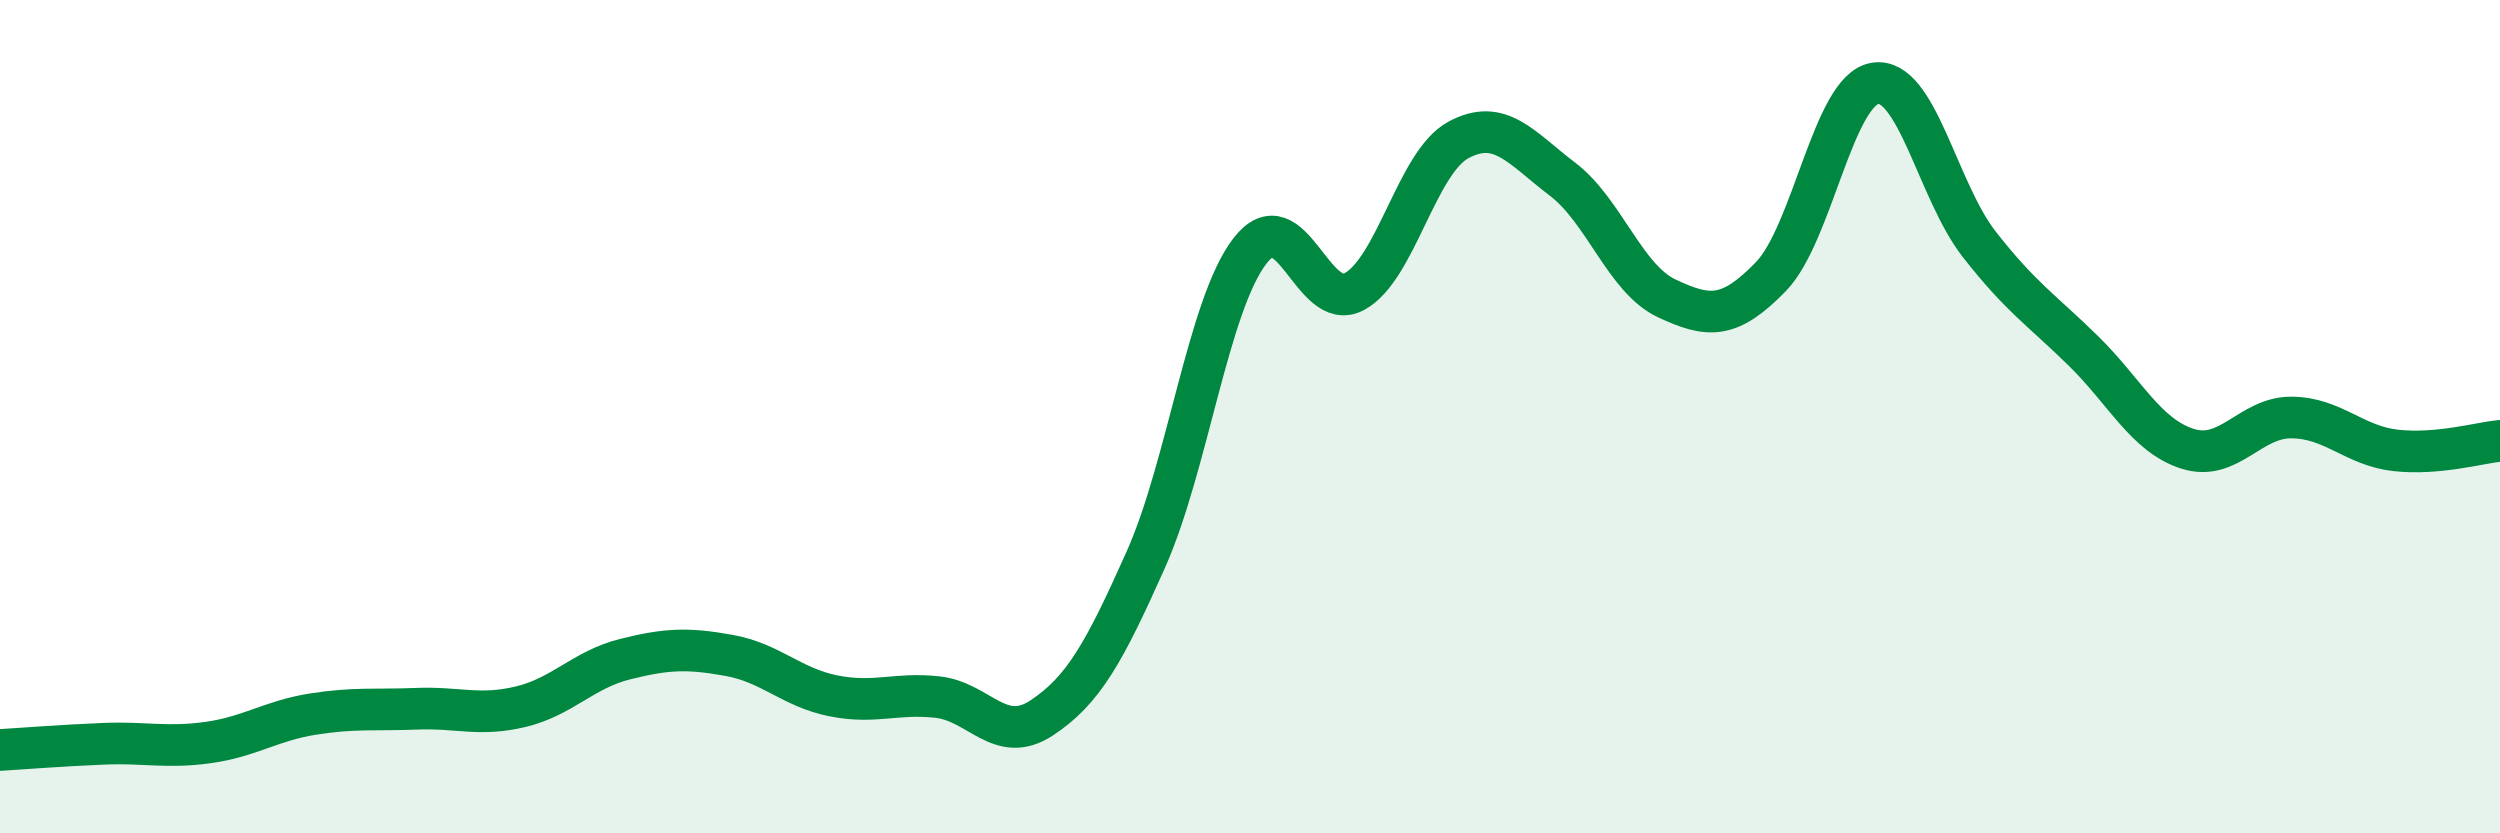
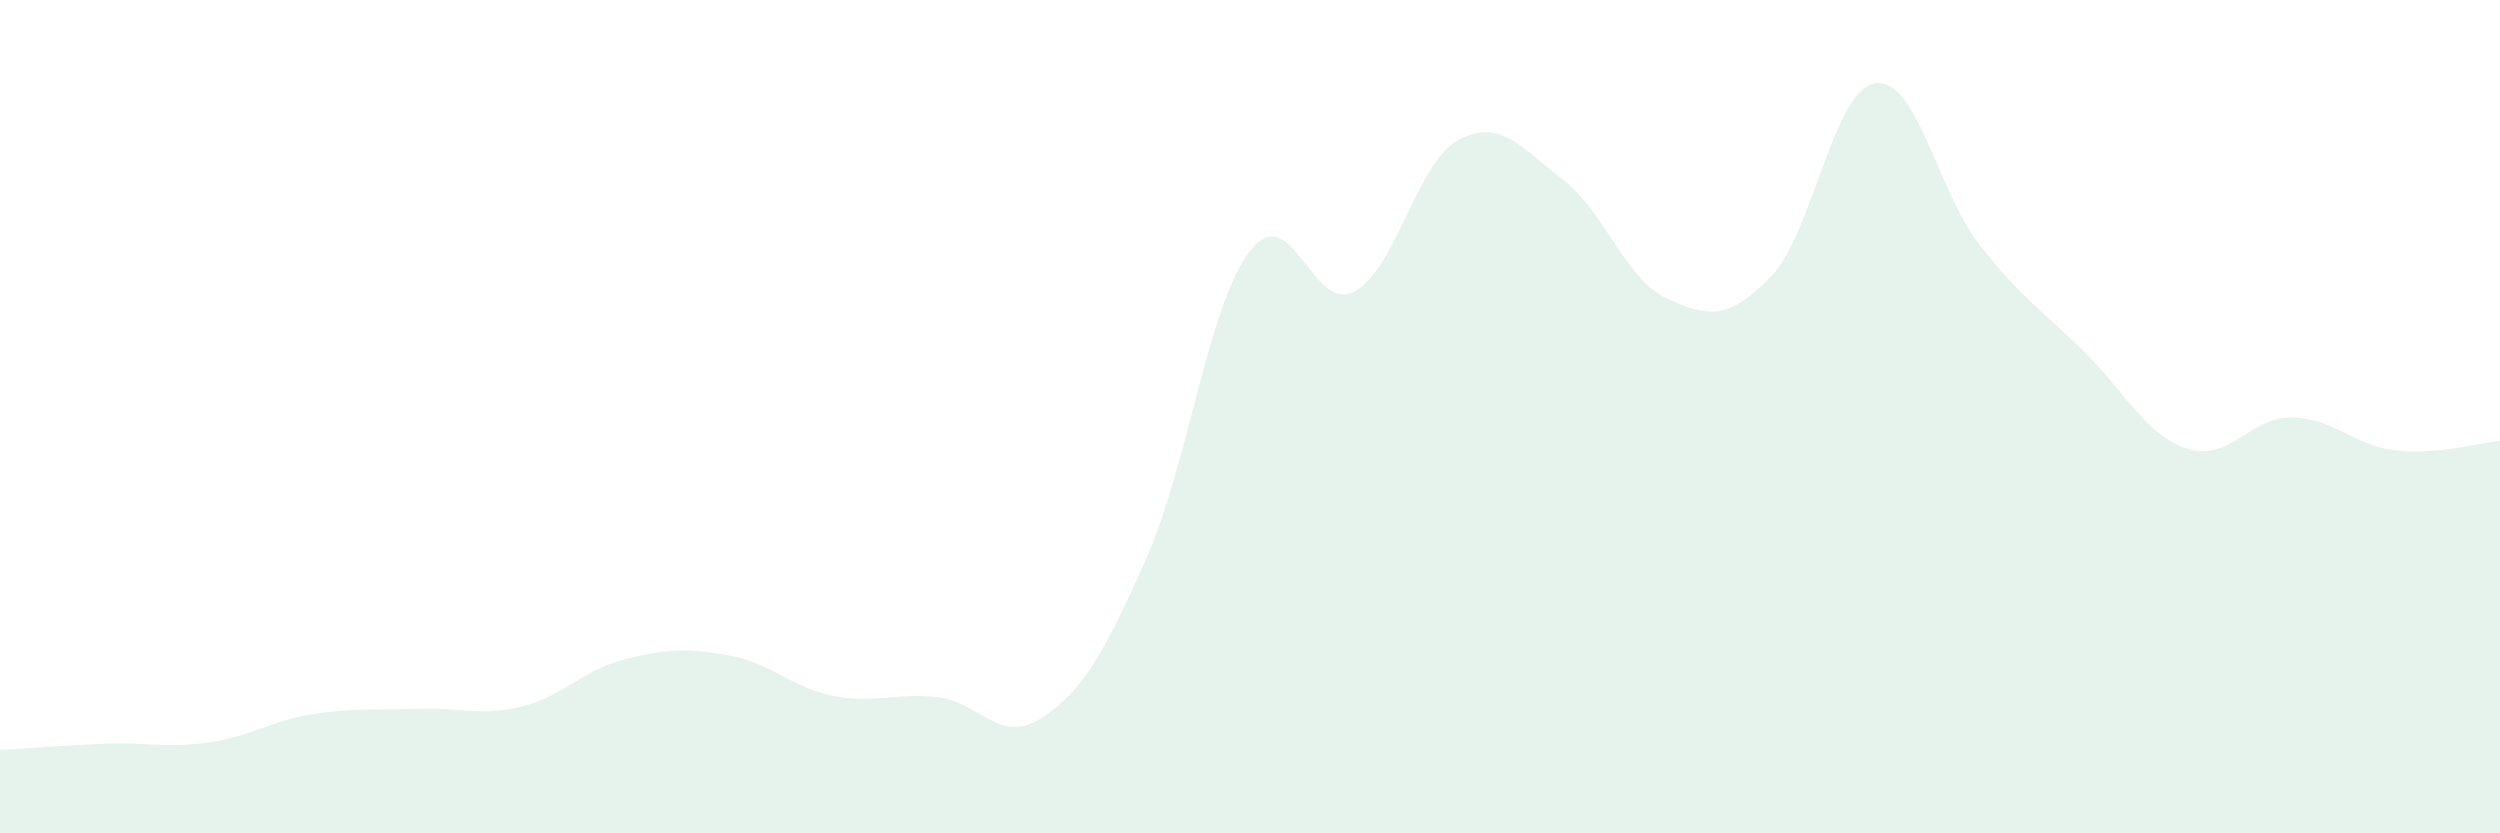
<svg xmlns="http://www.w3.org/2000/svg" width="60" height="20" viewBox="0 0 60 20">
  <path d="M 0,18 C 0.5,17.97 1.5,17.89 2.5,17.85 C 3.5,17.81 4,17.96 5,17.82 C 6,17.68 6.5,17.3 7.5,17.14 C 8.5,16.98 9,17.05 10,17.01 C 11,16.97 11.5,17.2 12.5,16.96 C 13.5,16.72 14,16.07 15,15.82 C 16,15.57 16.5,15.55 17.5,15.73 C 18.5,15.91 19,16.5 20,16.7 C 21,16.9 21.5,16.62 22.5,16.73 C 23.5,16.84 24,17.89 25,17.23 C 26,16.57 26.5,15.67 27.5,13.43 C 28.5,11.19 29,7.31 30,6.02 C 31,4.73 31.5,7.53 32.5,7 C 33.5,6.47 34,3.9 35,3.36 C 36,2.82 36.5,3.54 37.5,4.3 C 38.5,5.06 39,6.69 40,7.16 C 41,7.63 41.5,7.67 42.5,6.64 C 43.5,5.61 44,2.16 45,2 C 46,1.84 46.5,4.58 47.5,5.86 C 48.5,7.14 49,7.44 50,8.42 C 51,9.4 51.5,10.45 52.5,10.77 C 53.5,11.09 54,10.01 55,10.02 C 56,10.03 56.5,10.7 57.5,10.81 C 58.5,10.92 59.5,10.63 60,10.58L60 20L0 20Z" fill="#008740" opacity="0.1" stroke-linecap="round" stroke-linejoin="round" />
-   <path d="M 0,18 C 0.5,17.97 1.5,17.89 2.5,17.85 C 3.5,17.81 4,17.96 5,17.82 C 6,17.68 6.5,17.3 7.5,17.14 C 8.5,16.98 9,17.05 10,17.01 C 11,16.97 11.5,17.2 12.5,16.96 C 13.5,16.72 14,16.07 15,15.82 C 16,15.57 16.5,15.55 17.5,15.73 C 18.5,15.91 19,16.5 20,16.7 C 21,16.9 21.5,16.62 22.5,16.73 C 23.5,16.84 24,17.89 25,17.23 C 26,16.57 26.5,15.67 27.5,13.43 C 28.5,11.19 29,7.31 30,6.02 C 31,4.73 31.5,7.53 32.5,7 C 33.5,6.47 34,3.9 35,3.36 C 36,2.82 36.5,3.54 37.5,4.3 C 38.5,5.06 39,6.69 40,7.16 C 41,7.63 41.5,7.67 42.5,6.64 C 43.5,5.61 44,2.16 45,2 C 46,1.84 46.5,4.58 47.5,5.86 C 48.5,7.14 49,7.44 50,8.42 C 51,9.4 51.5,10.45 52.5,10.77 C 53.5,11.09 54,10.01 55,10.02 C 56,10.03 56.5,10.7 57.5,10.81 C 58.5,10.92 59.5,10.63 60,10.58" stroke="#008740" stroke-width="1" fill="none" stroke-linecap="round" stroke-linejoin="round" />
</svg>